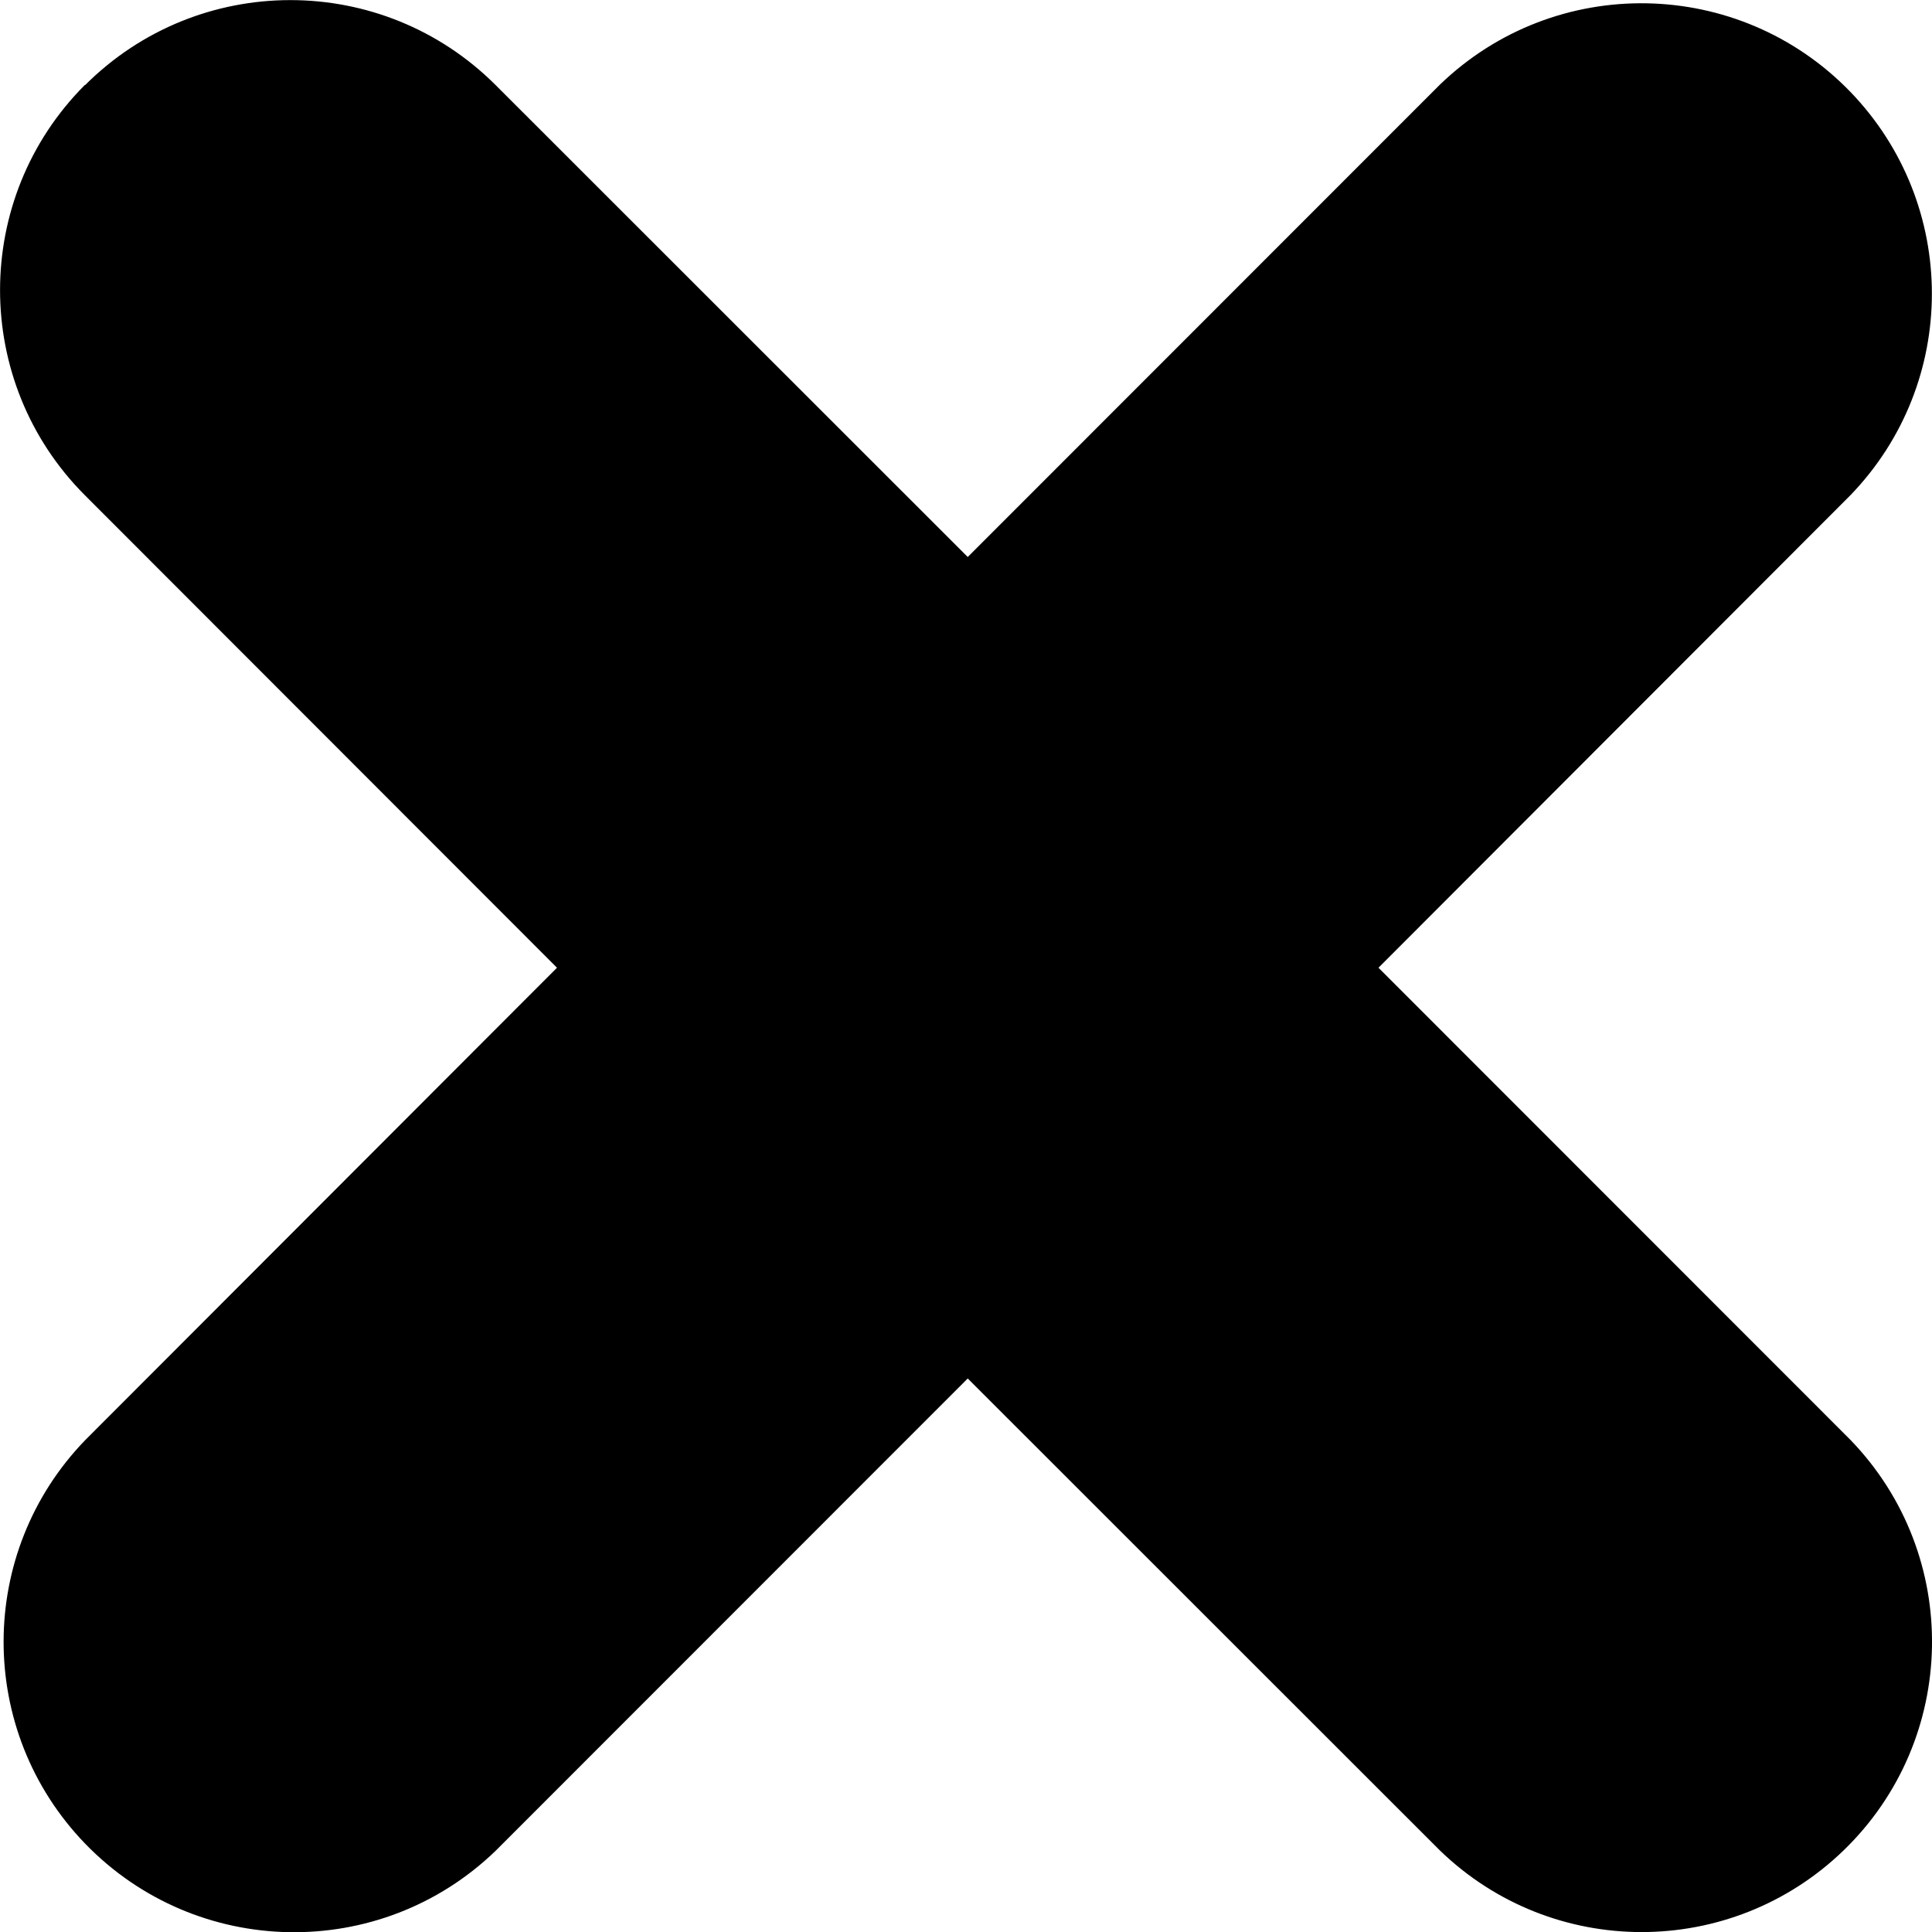
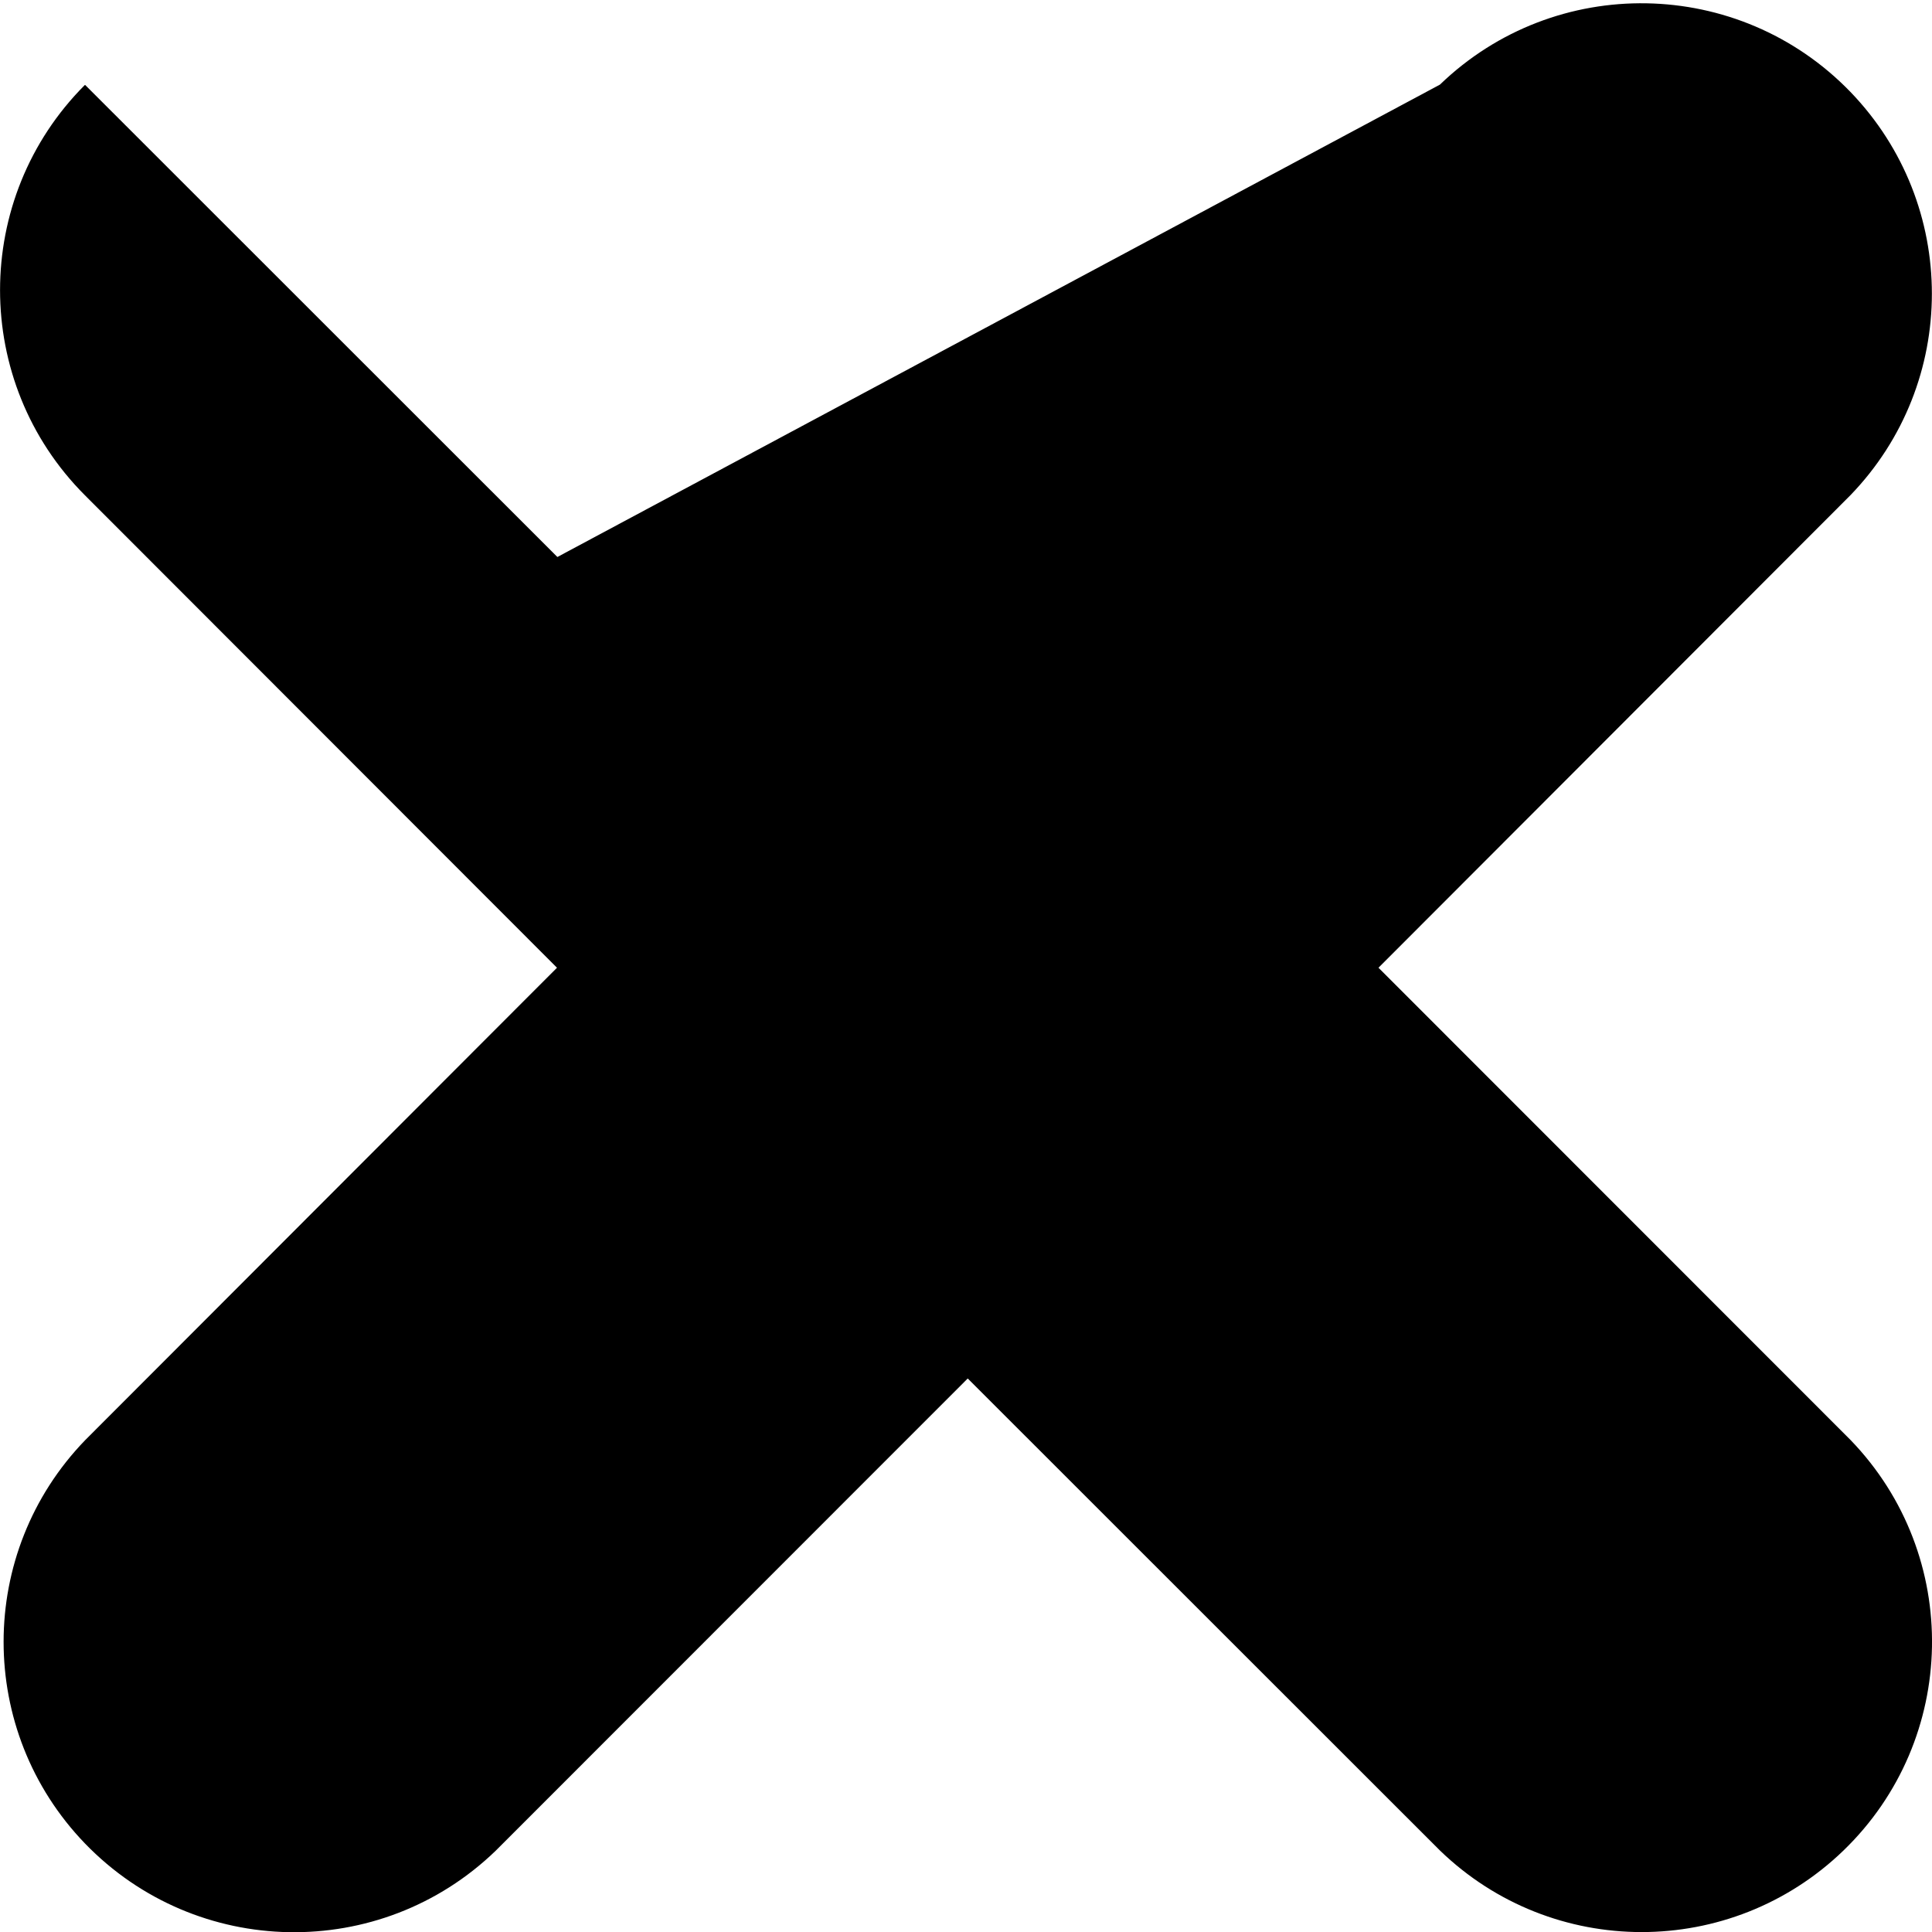
<svg xmlns="http://www.w3.org/2000/svg" id="_1" viewBox="0 0 10 10">
-   <path d="M.441.44C1.028-.146,1.978-.146,2.565.44l2.444,2.443L7.453.438c.597-.576,1.548-.559,2.125.038.562.583.562,1.506-.001,2.088l-2.442,2.445,2.444,2.445c.576.597.559,1.549-.038,2.125-.583.562-1.506.562-2.088-.001l-2.444-2.443-2.444,2.445c-.597.576-1.548.559-2.125-.038-.562-.583-.562-1.506.001-2.088l2.442-2.445L.439,2.563C-.146,1.977-.146,1.026.439.44" fill="#000" stroke-width="0" />
+   <path d="M.441.44l2.444,2.443L7.453.438c.597-.576,1.548-.559,2.125.038.562.583.562,1.506-.001,2.088l-2.442,2.445,2.444,2.445c.576.597.559,1.549-.038,2.125-.583.562-1.506.562-2.088-.001l-2.444-2.443-2.444,2.445c-.597.576-1.548.559-2.125-.038-.562-.583-.562-1.506.001-2.088l2.442-2.445L.439,2.563C-.146,1.977-.146,1.026.439.44" fill="#000" stroke-width="0" />
</svg>